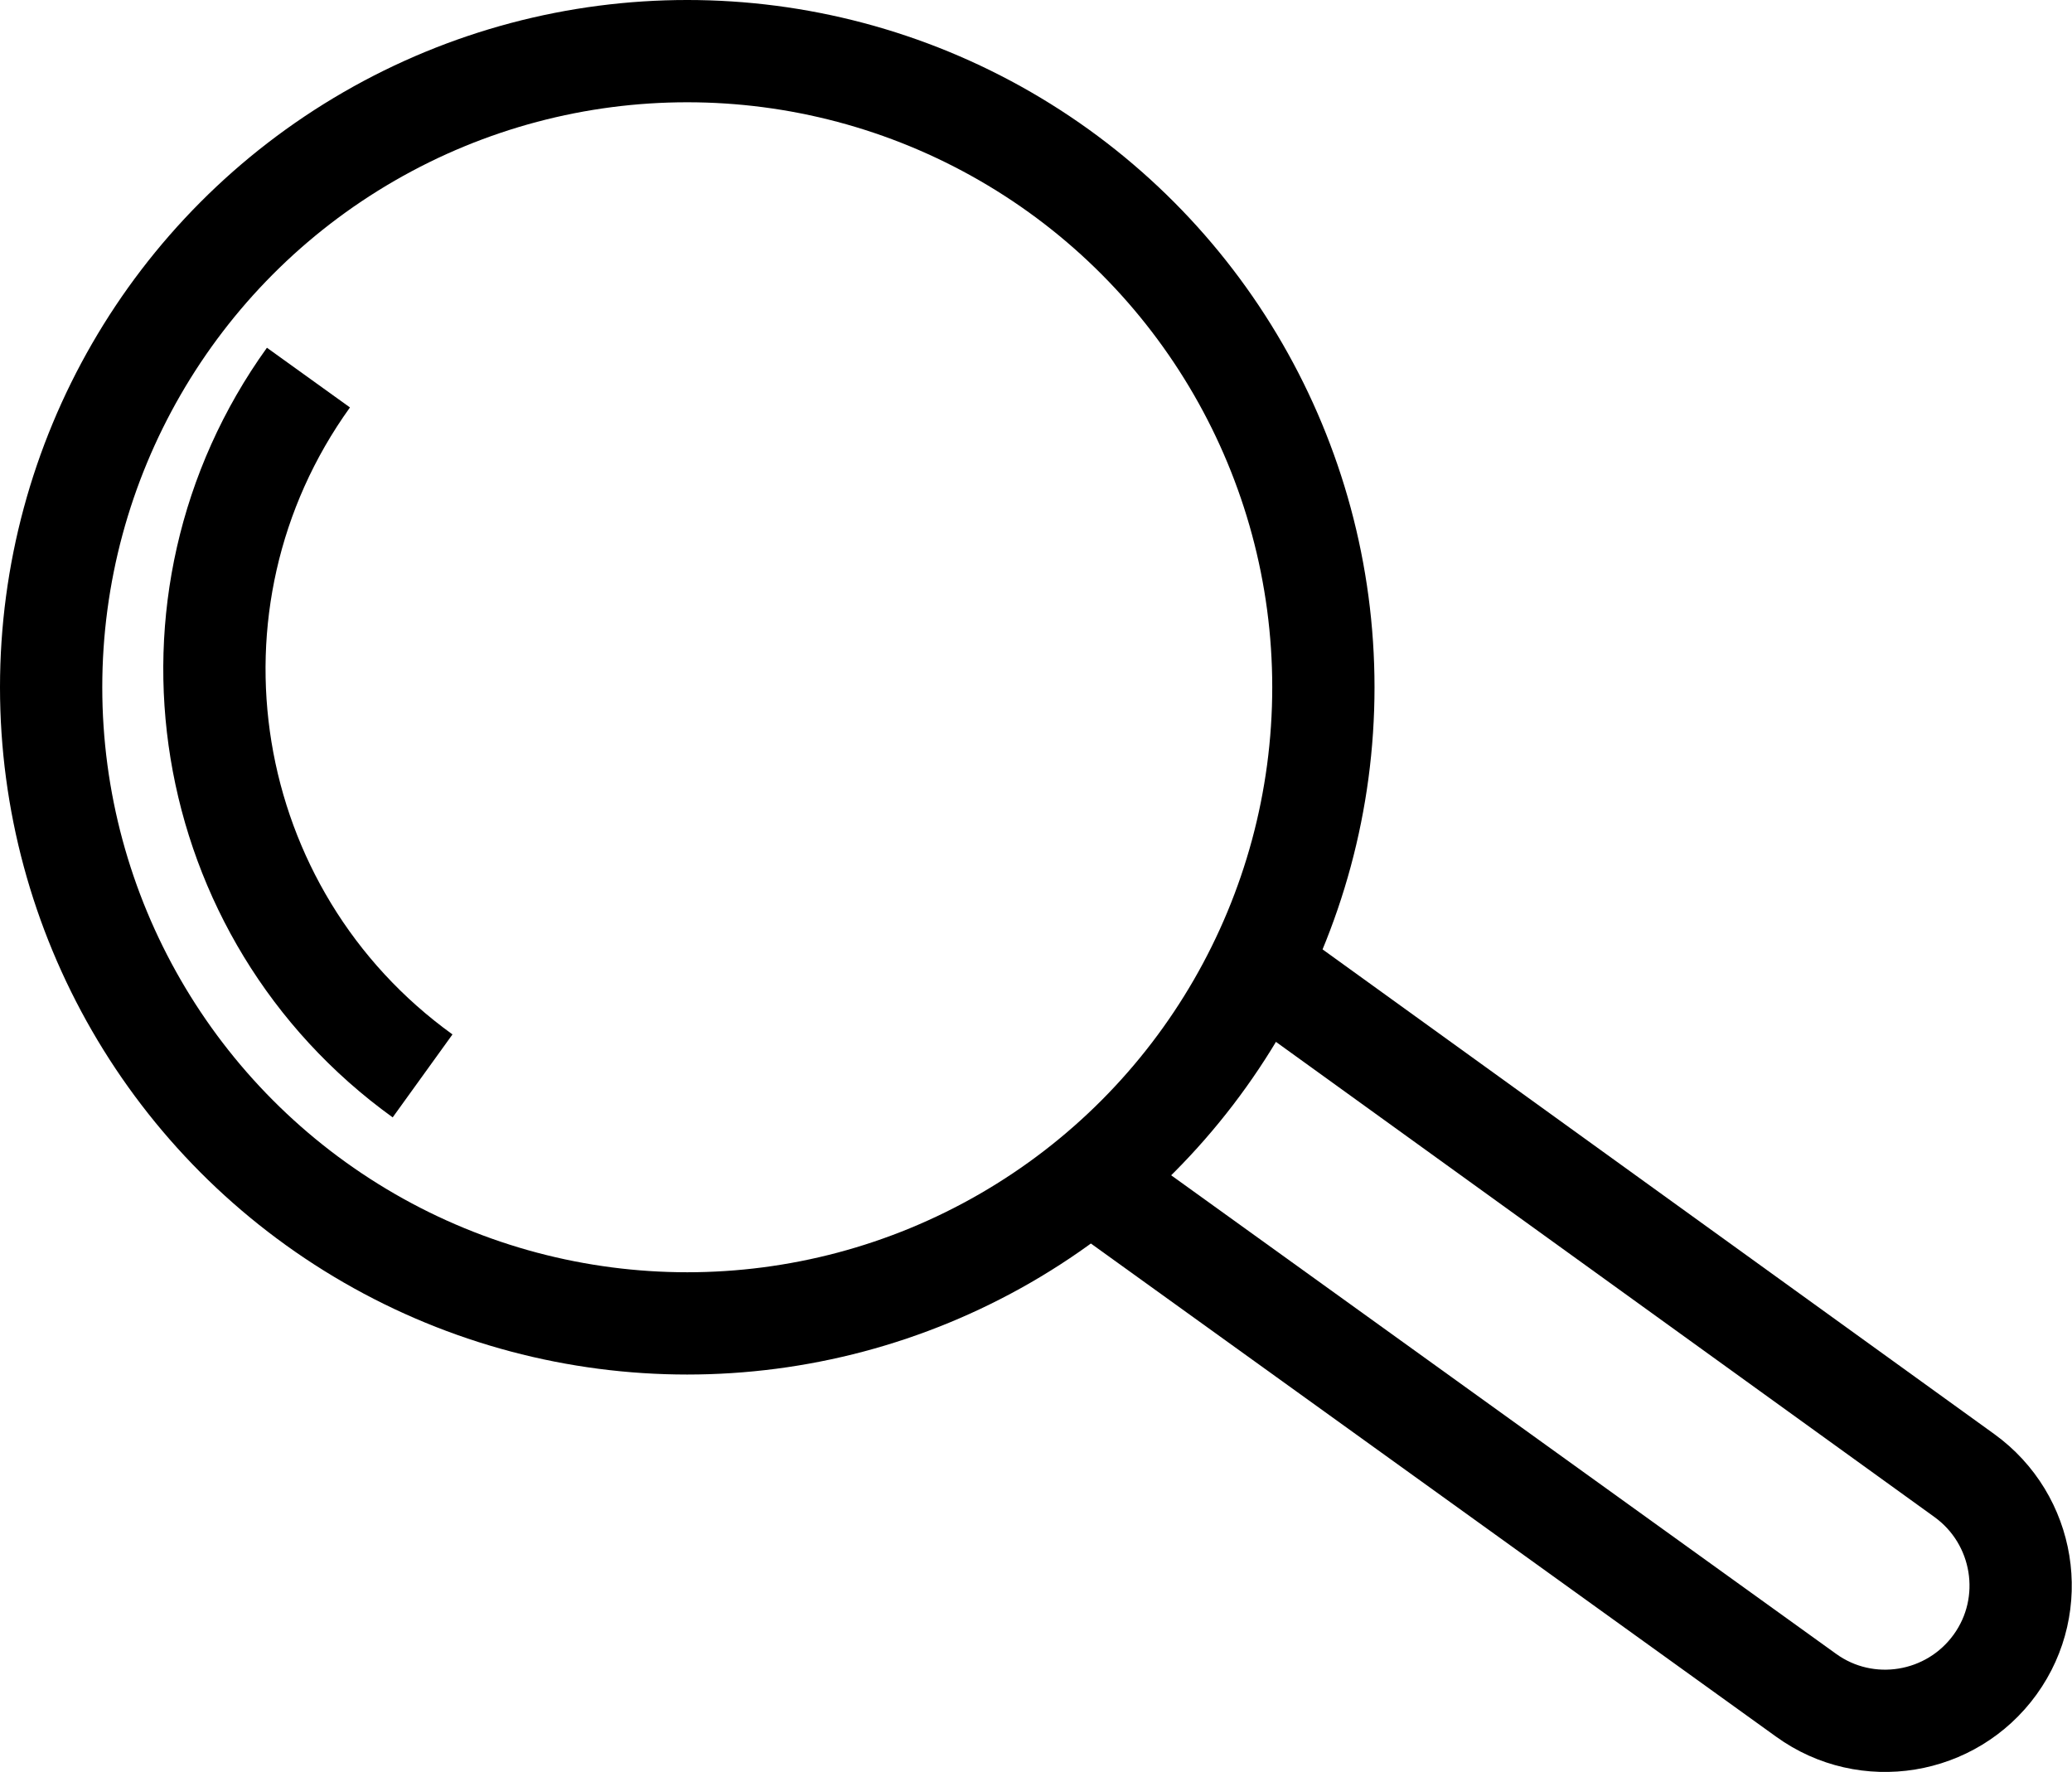
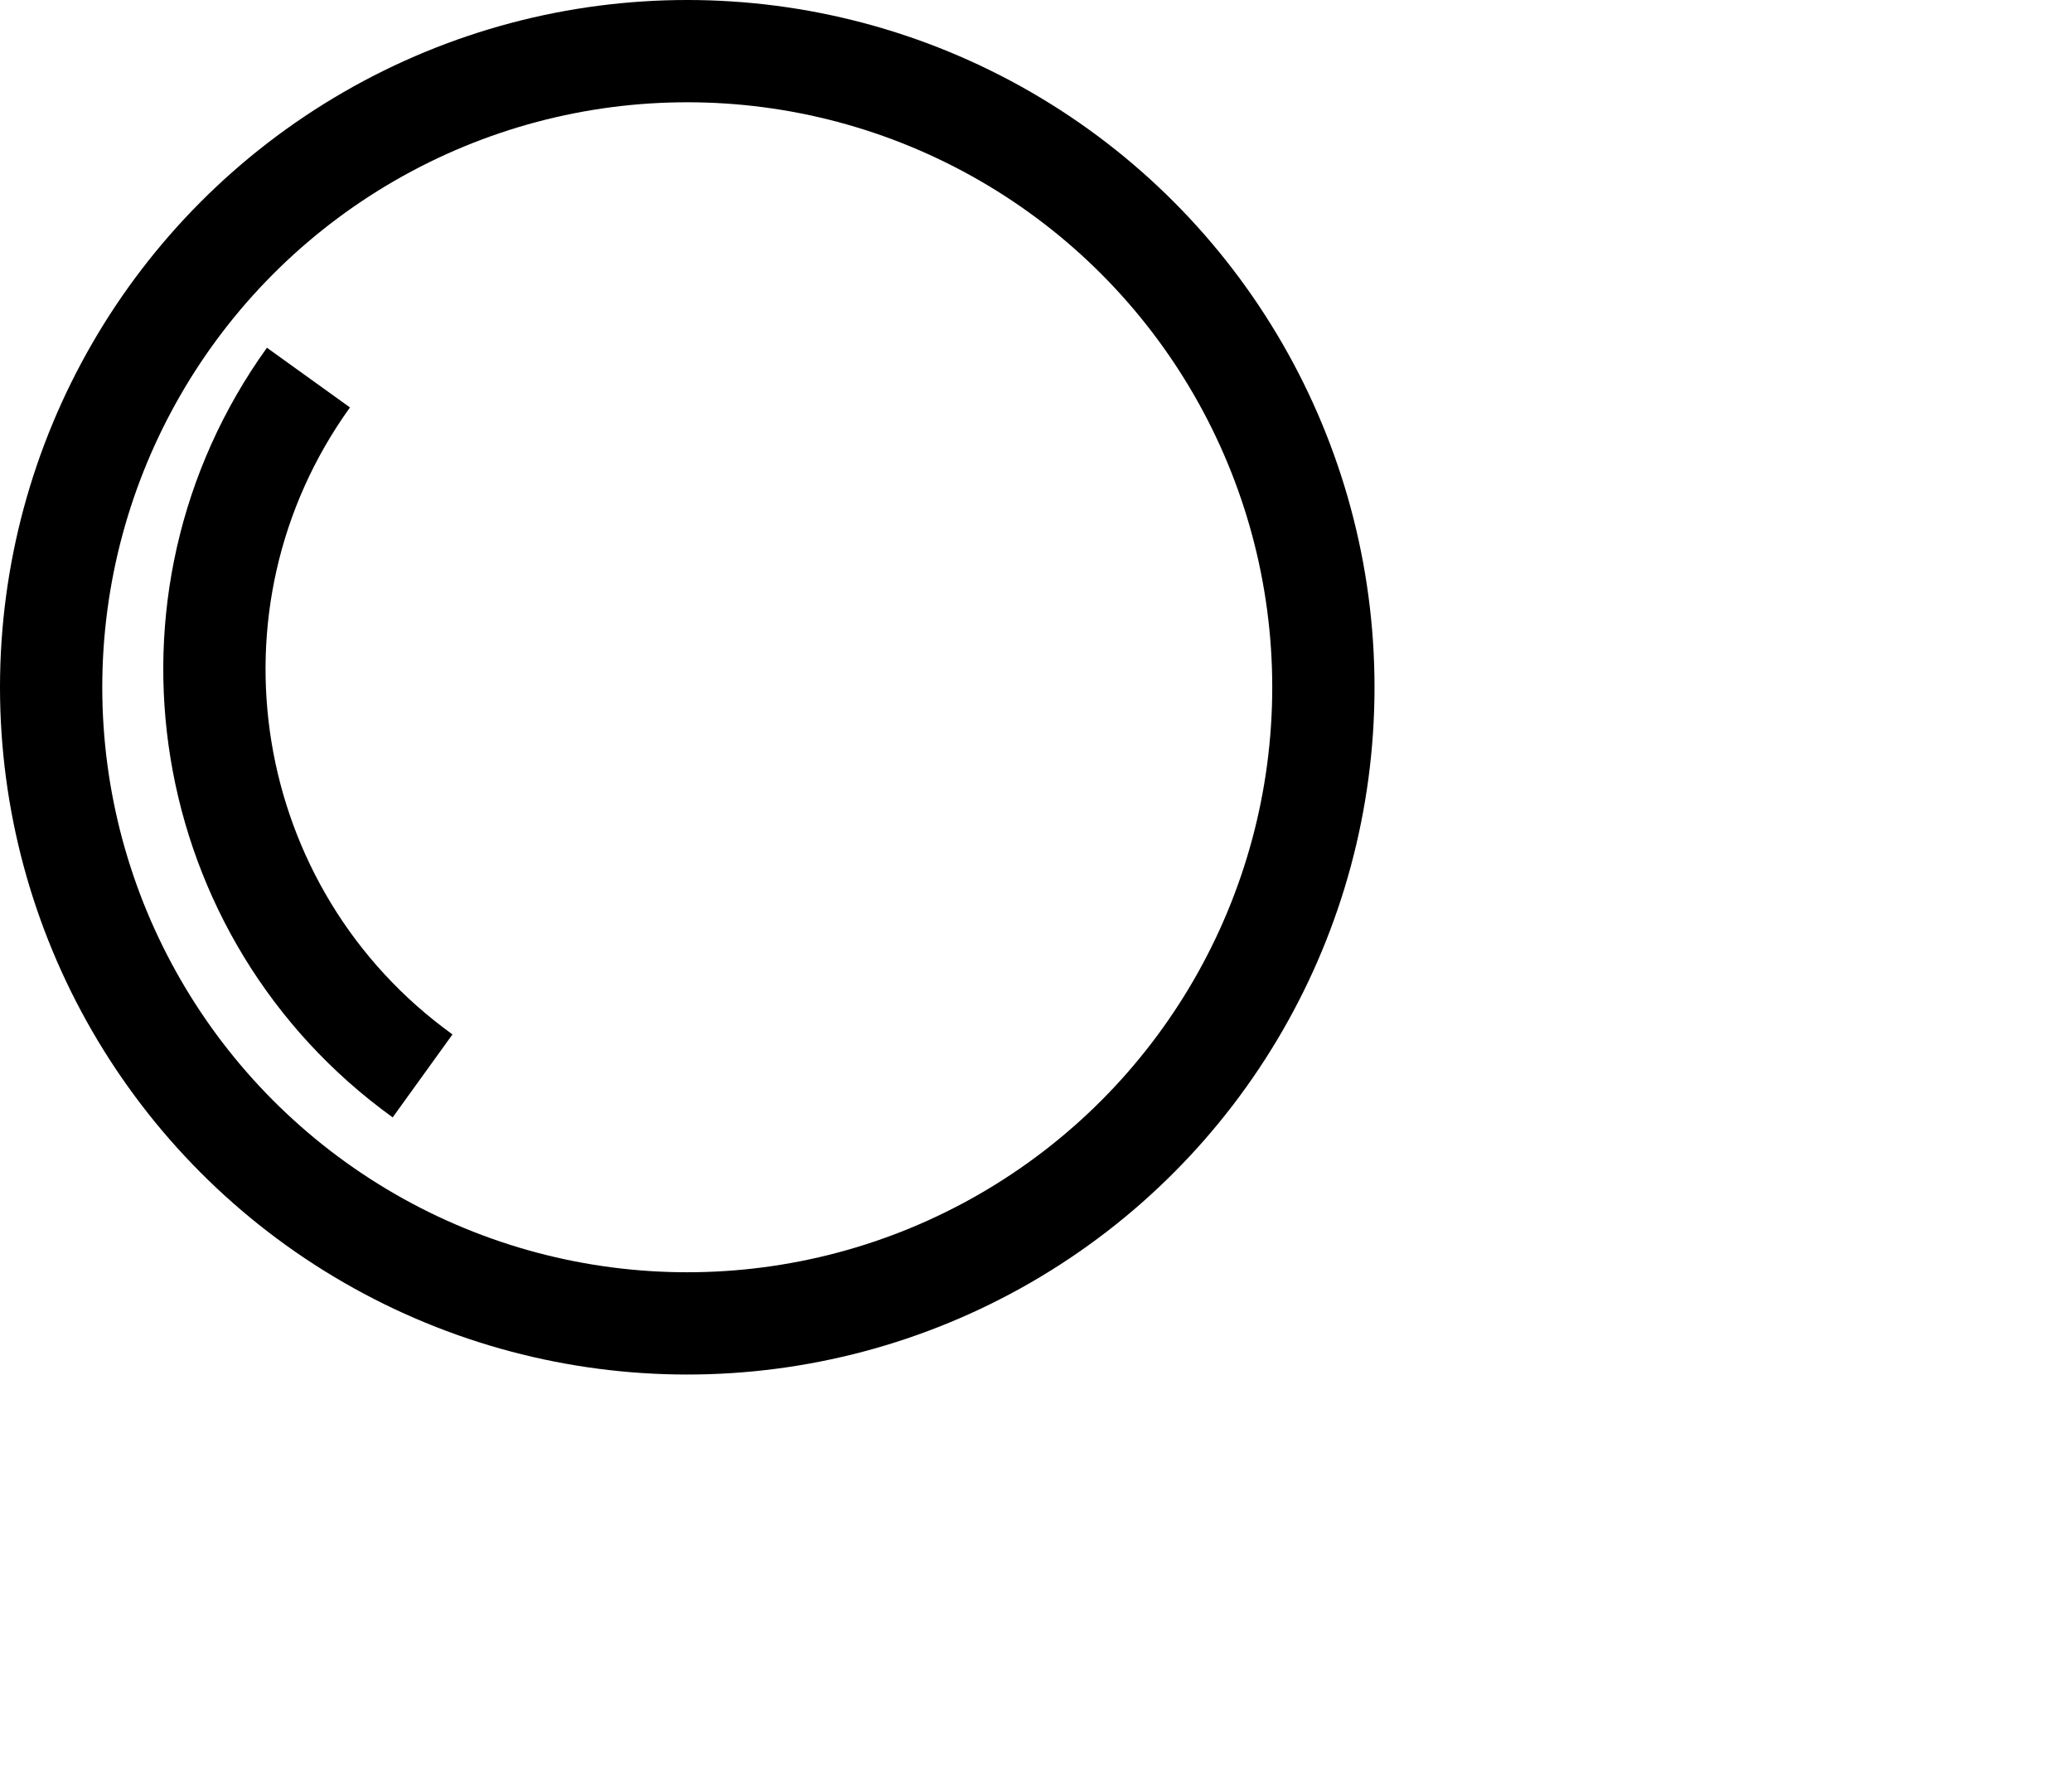
<svg xmlns="http://www.w3.org/2000/svg" version="1.1" id="XMLID_1_" x="0px" y="0px" viewBox="0 0 50.65 43.32" style="enable-background:new 0 0 50.65 43.32;" xml:space="preserve">
  <g id="icon5">
    <g id="_x32_87_1_">
-       <path style="fill:none;stroke:#000000;stroke-width:2.5;stroke-miterlimit:10;" d="M30.71,23.58l17.31,12.49    c1.48,1.07,1.82,3.14,0.75,4.62l0,0c-1.07,1.48-3.14,1.82-4.62,0.75L26.74,28.91" />
      <circle style="fill:none;stroke:#000000;stroke-width:2.5;stroke-miterlimit:10;" cx="16.8" cy="16.8" r="15.55" />
      <path style="fill:none;stroke:#000000;stroke-width:2.5;stroke-miterlimit:10;" d="M10.33,26.3C4.85,22.35,3.6,14.71,7.54,9.23" />
    </g>
  </g>
  <g>
</g>
  <g>
</g>
  <g>
</g>
  <g>
</g>
  <g>
</g>
  <g>
</g>
</svg>